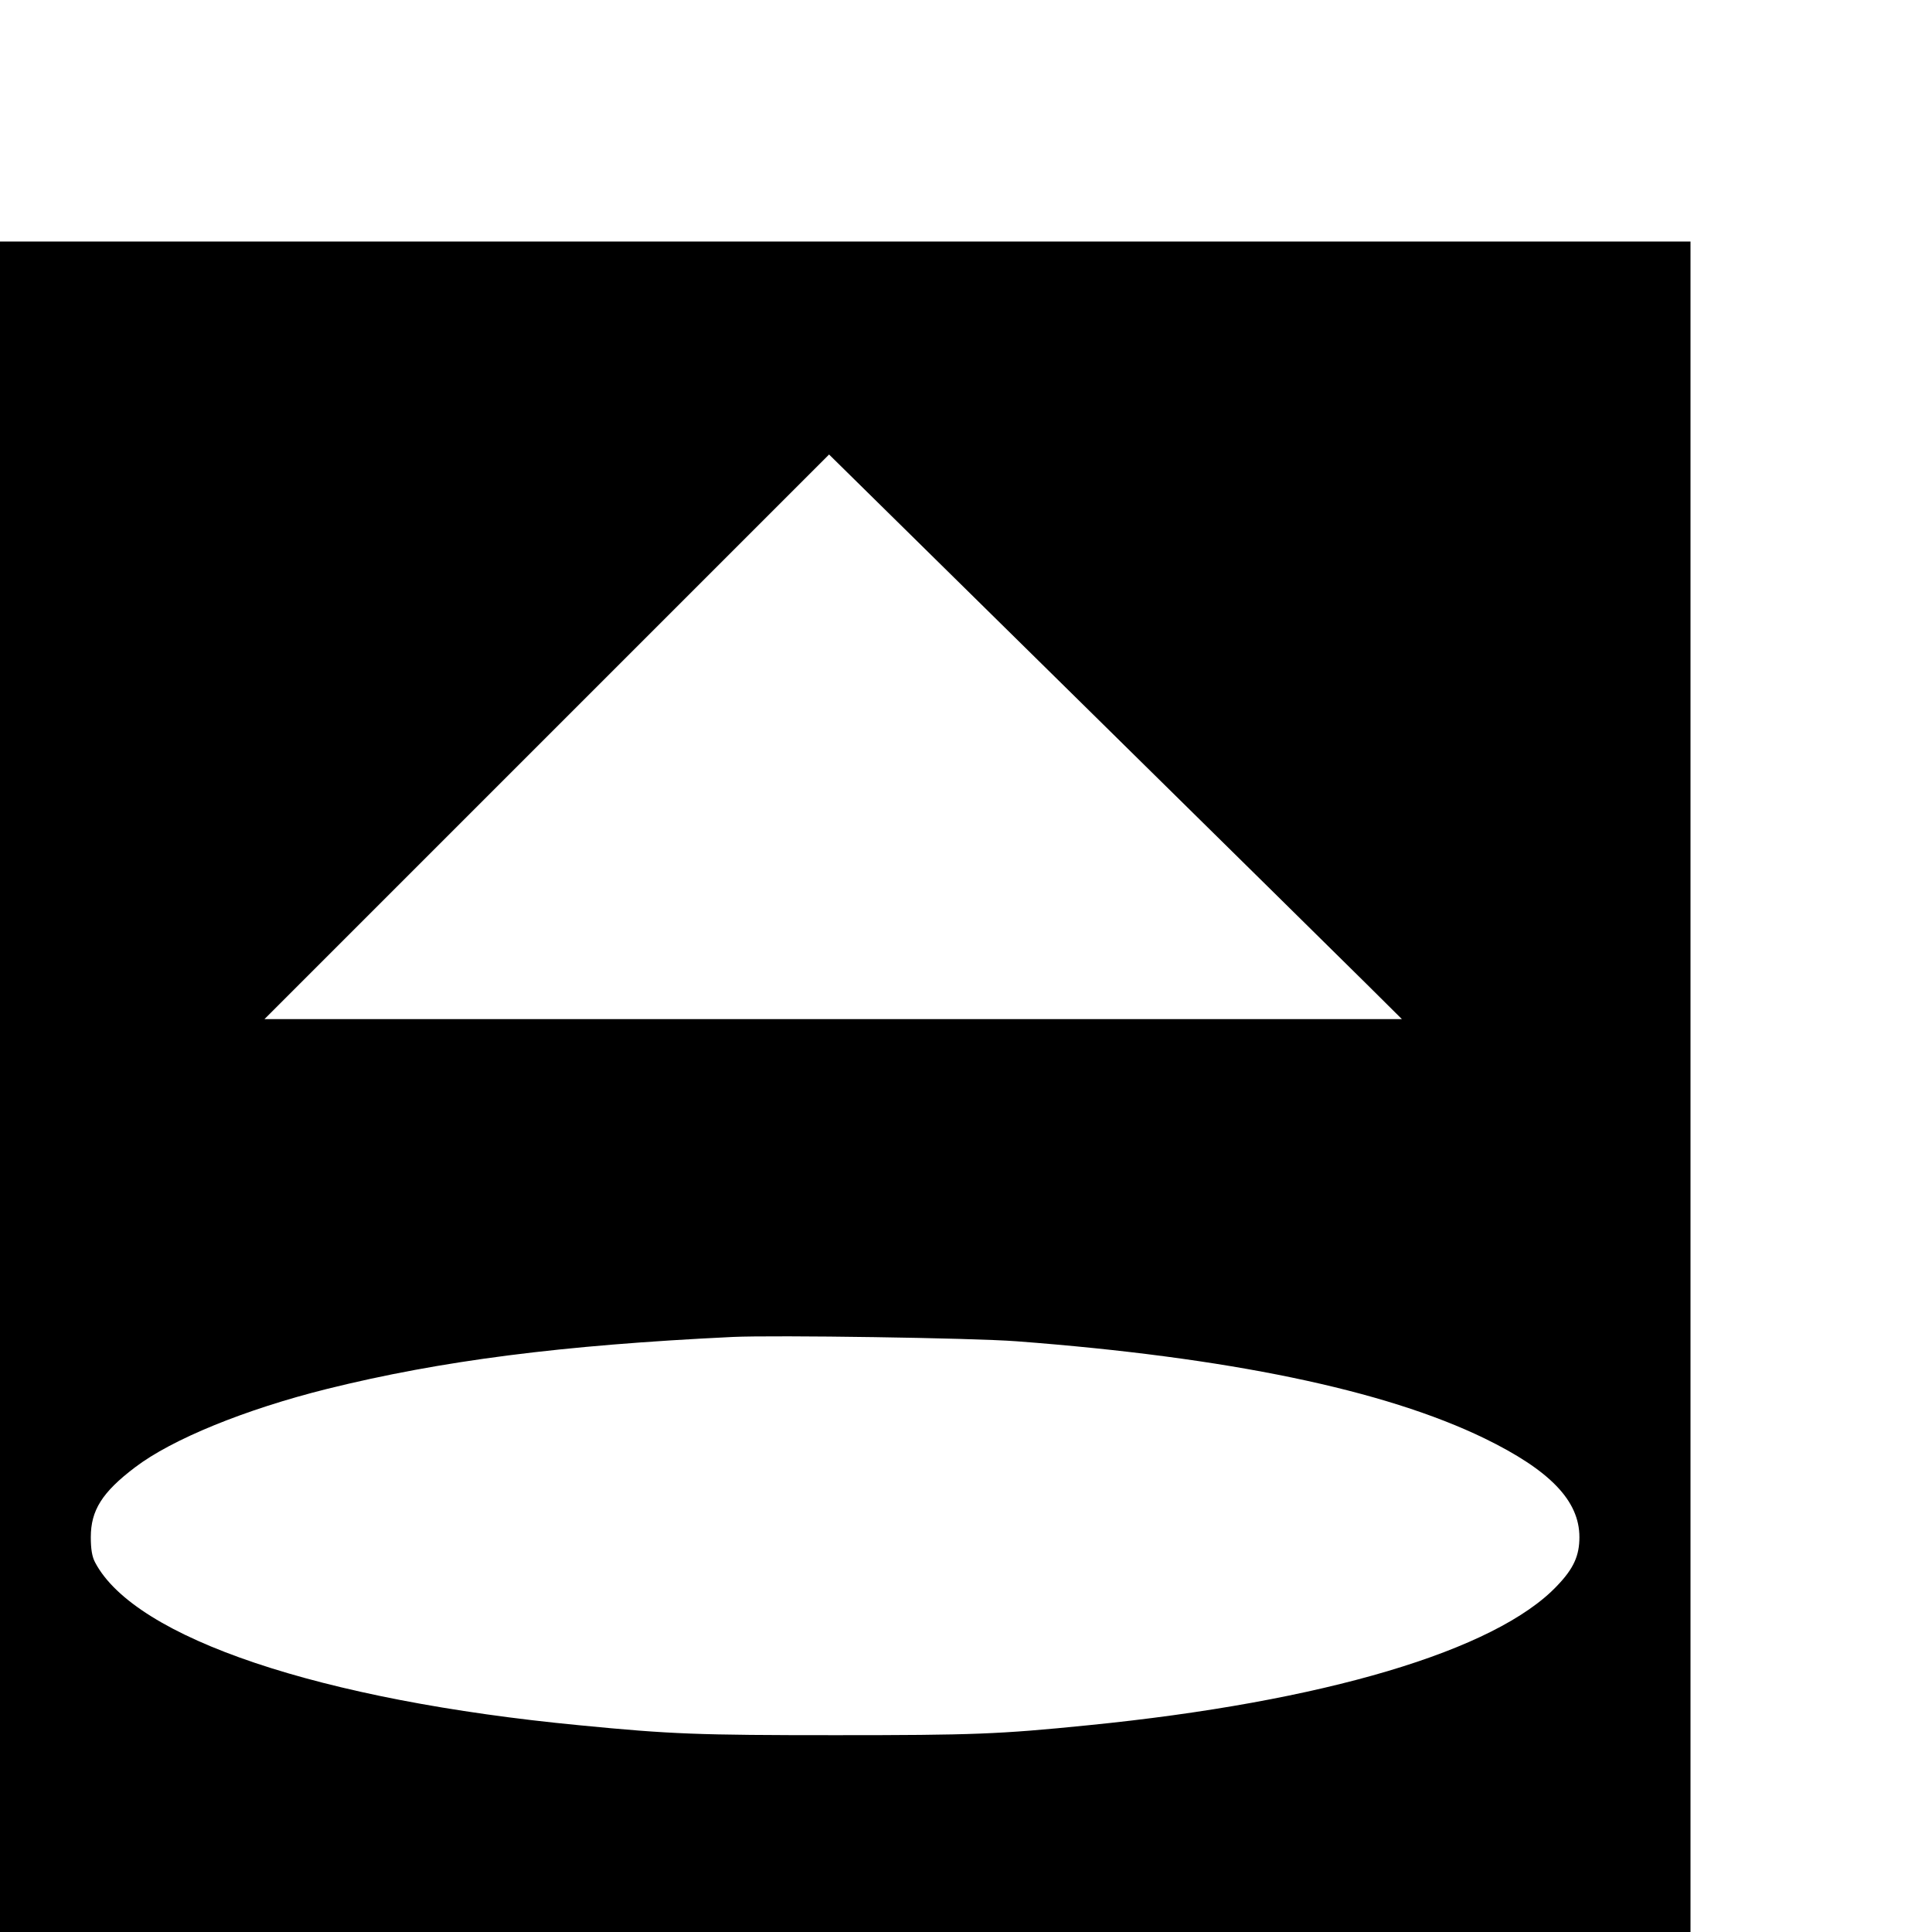
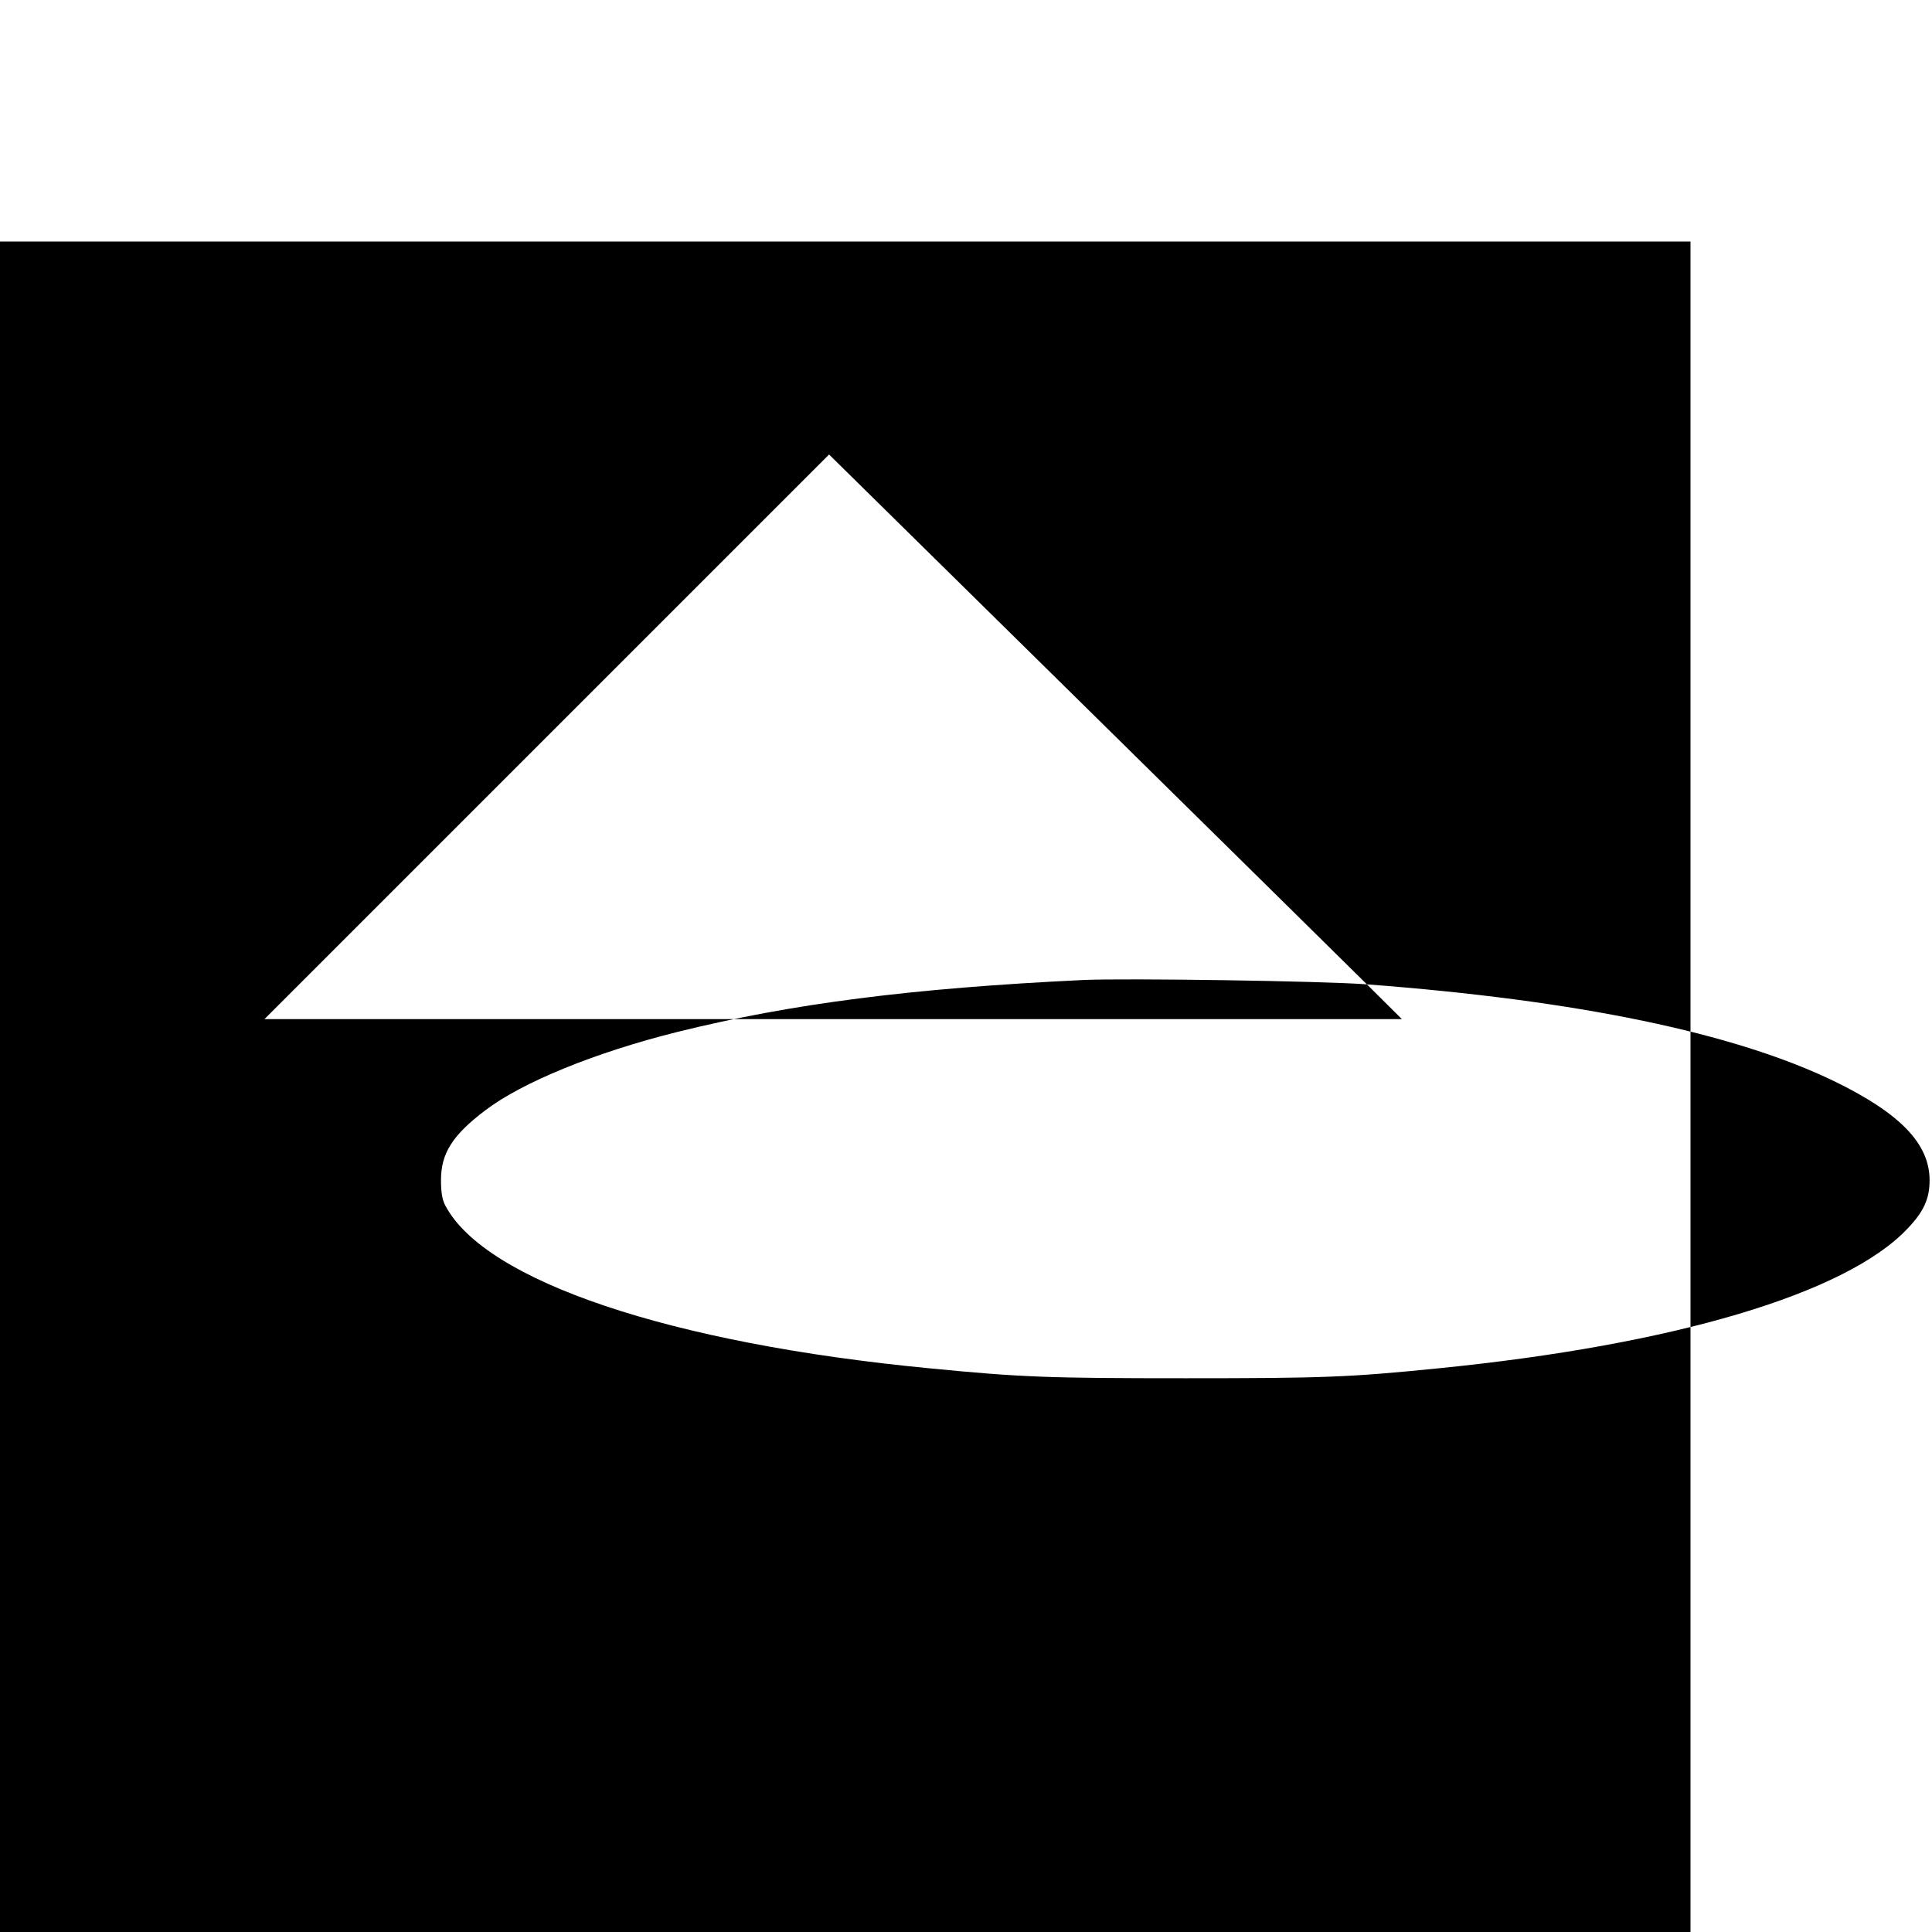
<svg xmlns="http://www.w3.org/2000/svg" version="1.0" width="16pt" height="16pt" viewBox="0 0 16 16" preserveAspectRatio="xMidYMid meet">
  <g transform="translate(0,16) scale(0.002,-0.002)" fill="#000000" stroke="none">
-     <path d="M0 3500 l0 -3500 3500 0 3500 0 0 3500 0 3500 -3500 0 -3500 0 0 -3500z m5660 424 l145 -144 -2355 0 -2355 0 1169 1169 1169 1169 1041 -1025 c573 -564 1106 -1090 1186 -1169z m-1450 -1478 c873 -66 1523 -201 1937 -402 271 -132 393 -258 393 -409 0 -77 -24 -130 -92 -201 -254 -269 -968 -481 -1943 -578 -367 -37 -475 -41 -1045 -41 -570 0 -681 4 -1060 41 -1074 103 -1841 361 -2006 674 -13 24 -18 56 -18 105 0 111 47 186 183 289 152 116 455 240 796 325 472 117 969 181 1680 215 171 8 994 -4 1175 -18z" />
+     <path d="M0 3500 l0 -3500 3500 0 3500 0 0 3500 0 3500 -3500 0 -3500 0 0 -3500z m5660 424 l145 -144 -2355 0 -2355 0 1169 1169 1169 1169 1041 -1025 c573 -564 1106 -1090 1186 -1169z c873 -66 1523 -201 1937 -402 271 -132 393 -258 393 -409 0 -77 -24 -130 -92 -201 -254 -269 -968 -481 -1943 -578 -367 -37 -475 -41 -1045 -41 -570 0 -681 4 -1060 41 -1074 103 -1841 361 -2006 674 -13 24 -18 56 -18 105 0 111 47 186 183 289 152 116 455 240 796 325 472 117 969 181 1680 215 171 8 994 -4 1175 -18z" />
  </g>
</svg>